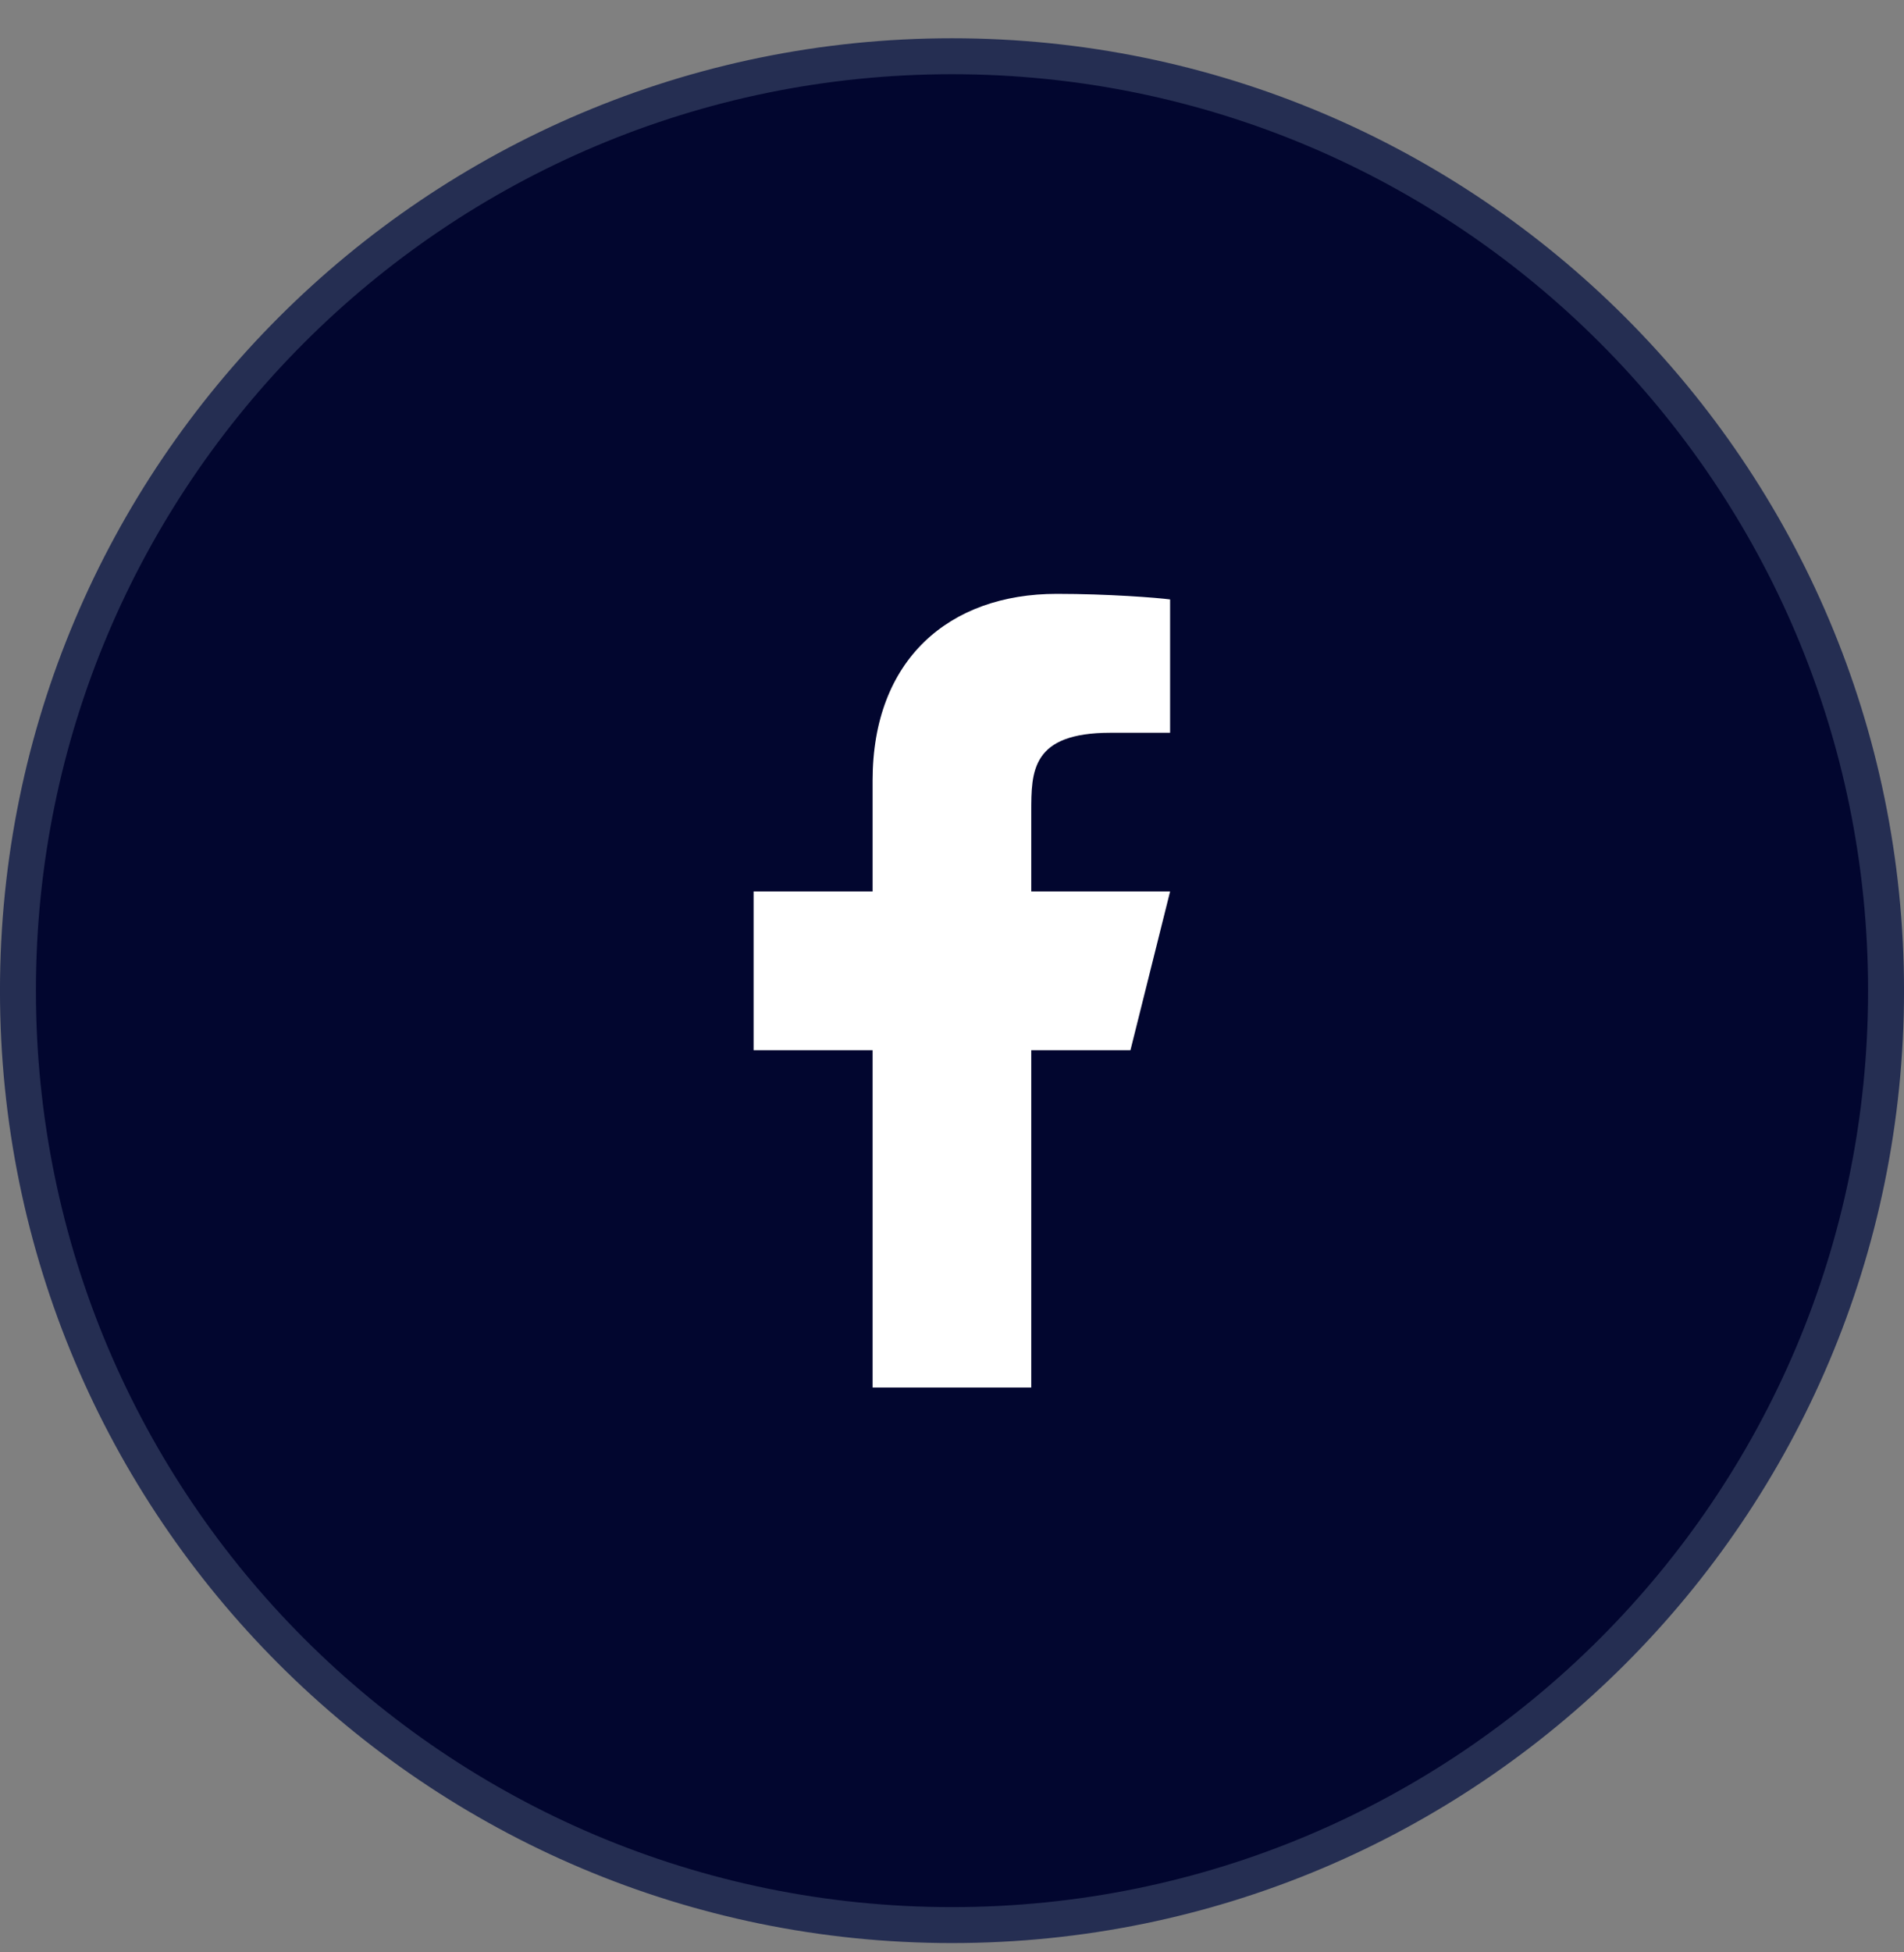
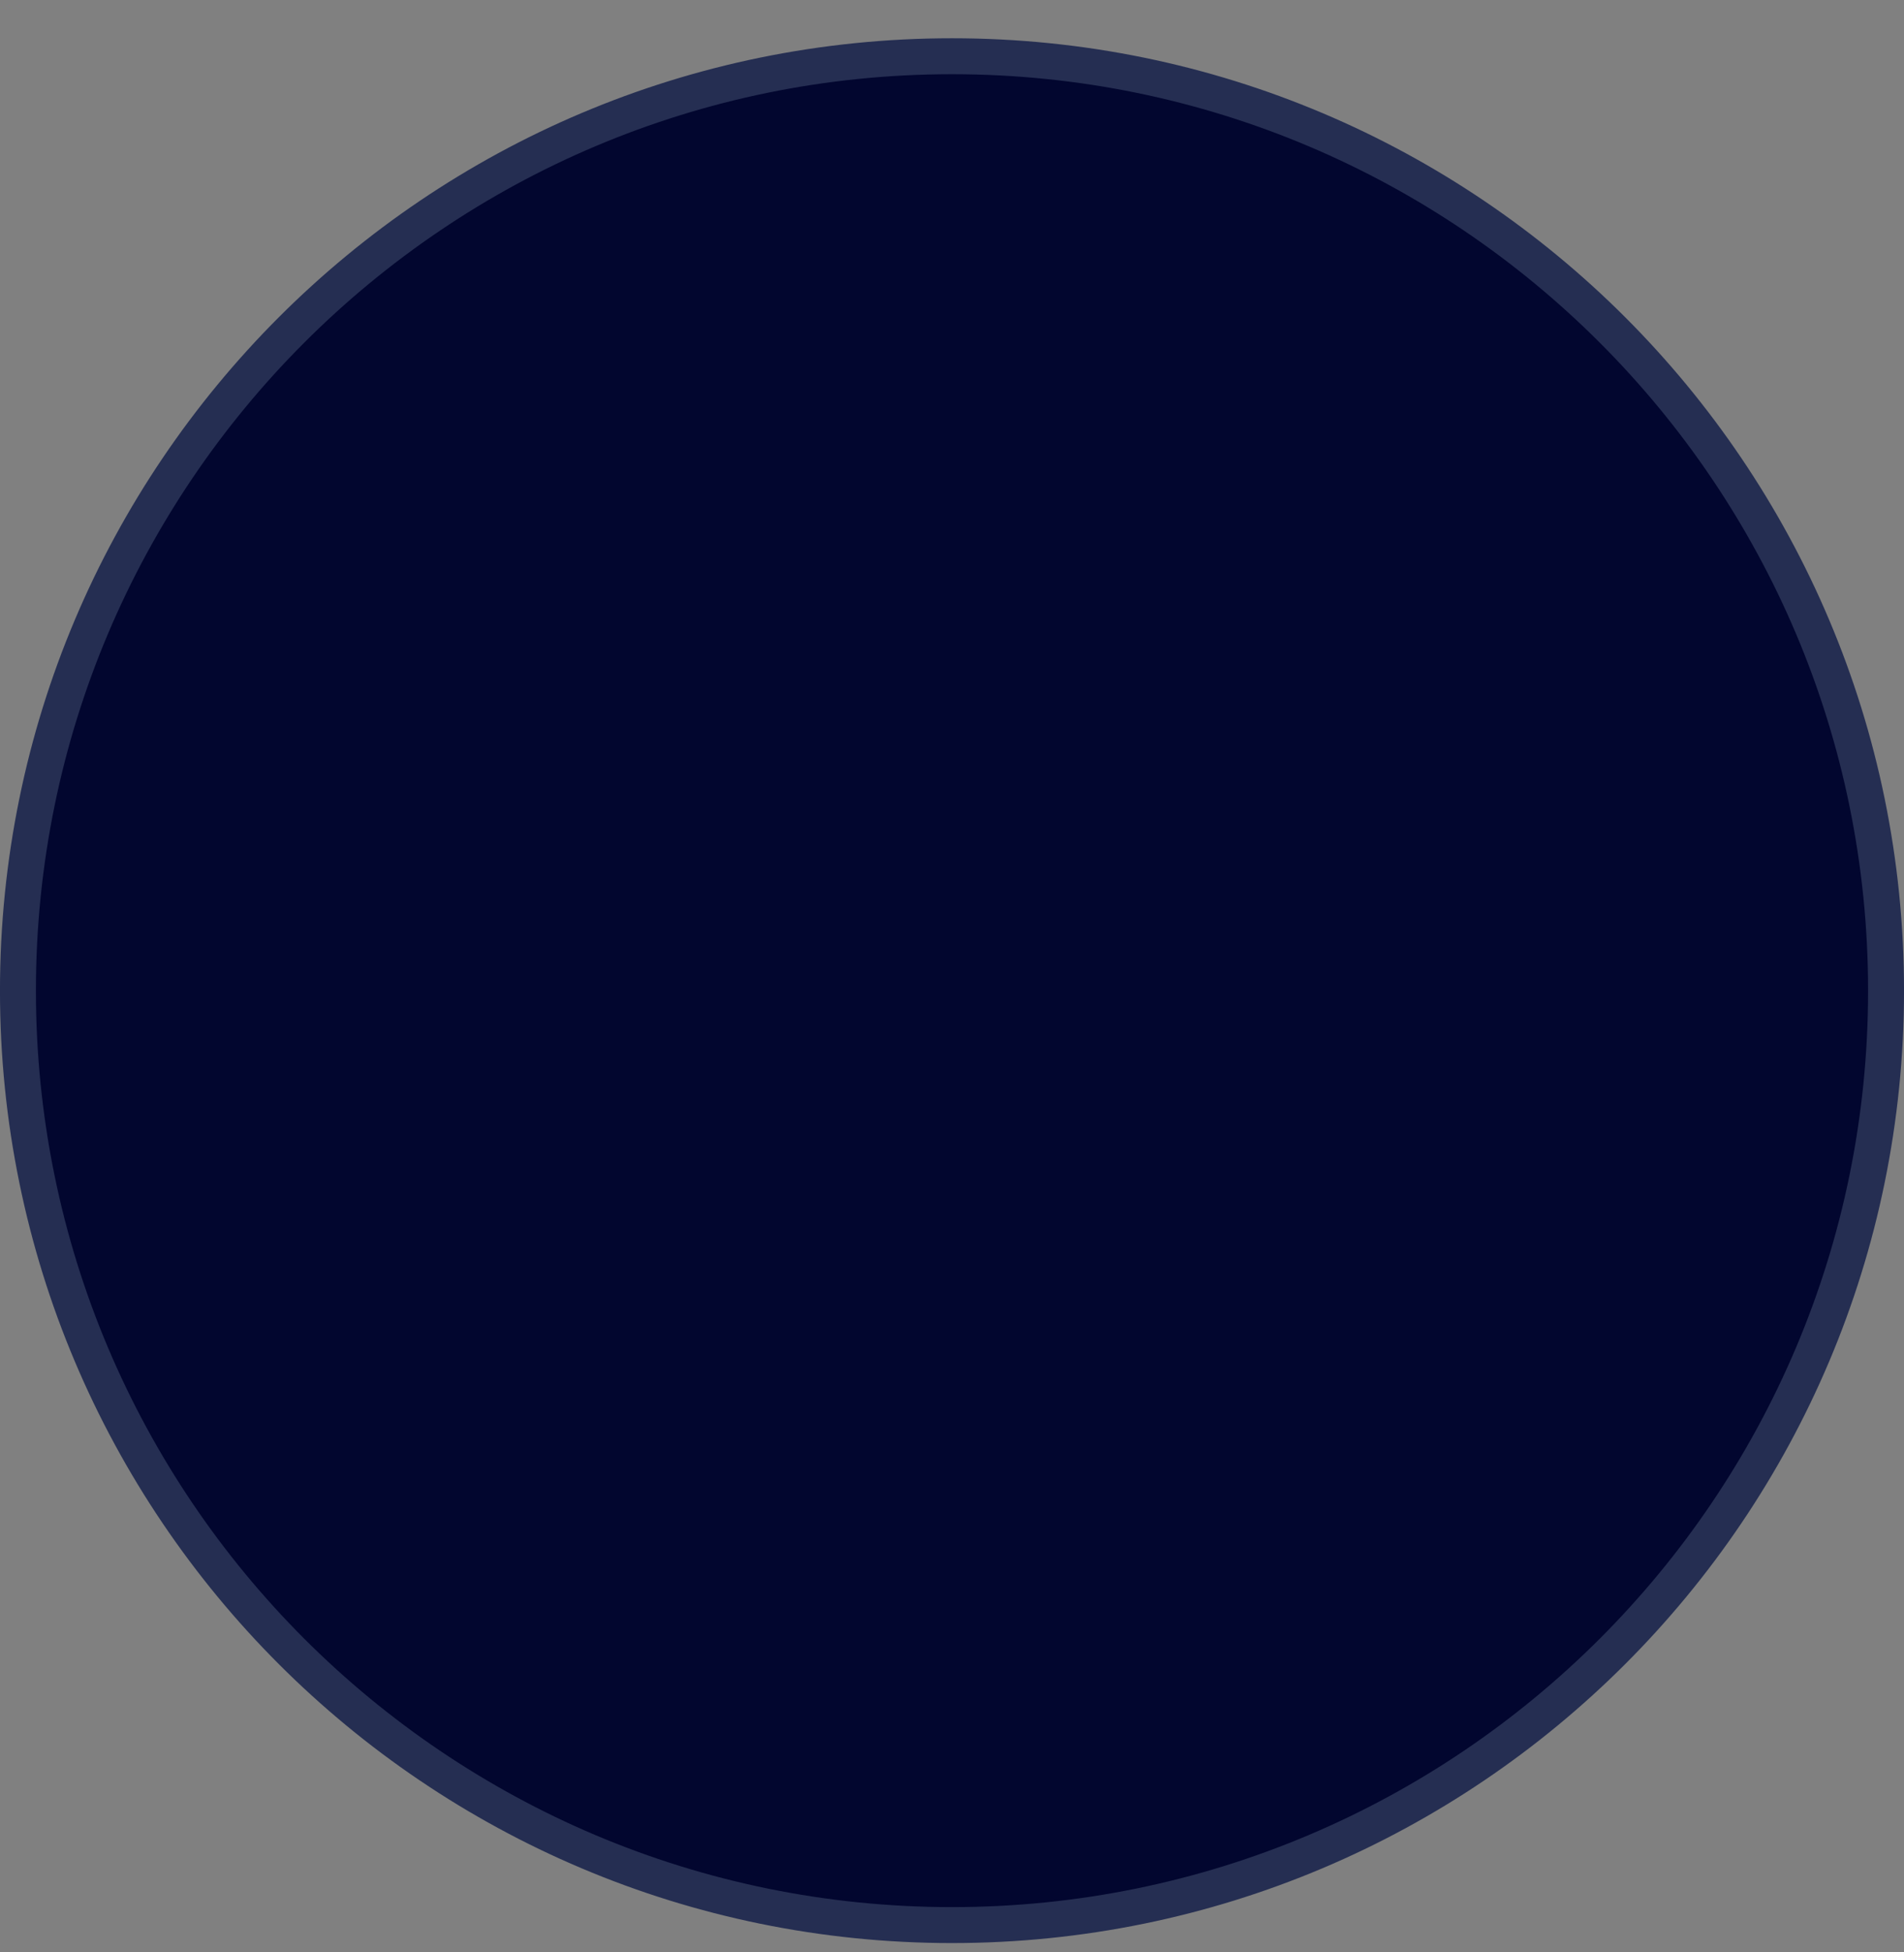
<svg xmlns="http://www.w3.org/2000/svg" width="40" height="41" viewBox="0 0 40 41" fill="#02062F">
  <rect x="0" y="0" width="40" height="41" fill="#808080" stroke="none" />
  <path d="M20 1.181C30.837 1.181 39.623 9.967 39.623 20.804C39.623 31.642 30.837 40.427 20 40.427C9.163 40.427 0.377 31.642 0.377 20.804C0.377 9.967 9.163 1.181 20 1.181Z" stroke="#252E52" stroke-width="0.755" />
-   <path d="M21.665 22.054H23.749L24.582 18.721H21.665V17.054C21.665 16.196 21.665 15.388 23.332 15.388H24.582V12.588C24.31 12.552 23.285 12.471 22.201 12.471C19.939 12.471 18.332 13.852 18.332 16.388V18.721H15.832V22.054H18.332V29.138H21.665V22.054Z" fill="white" />
</svg>